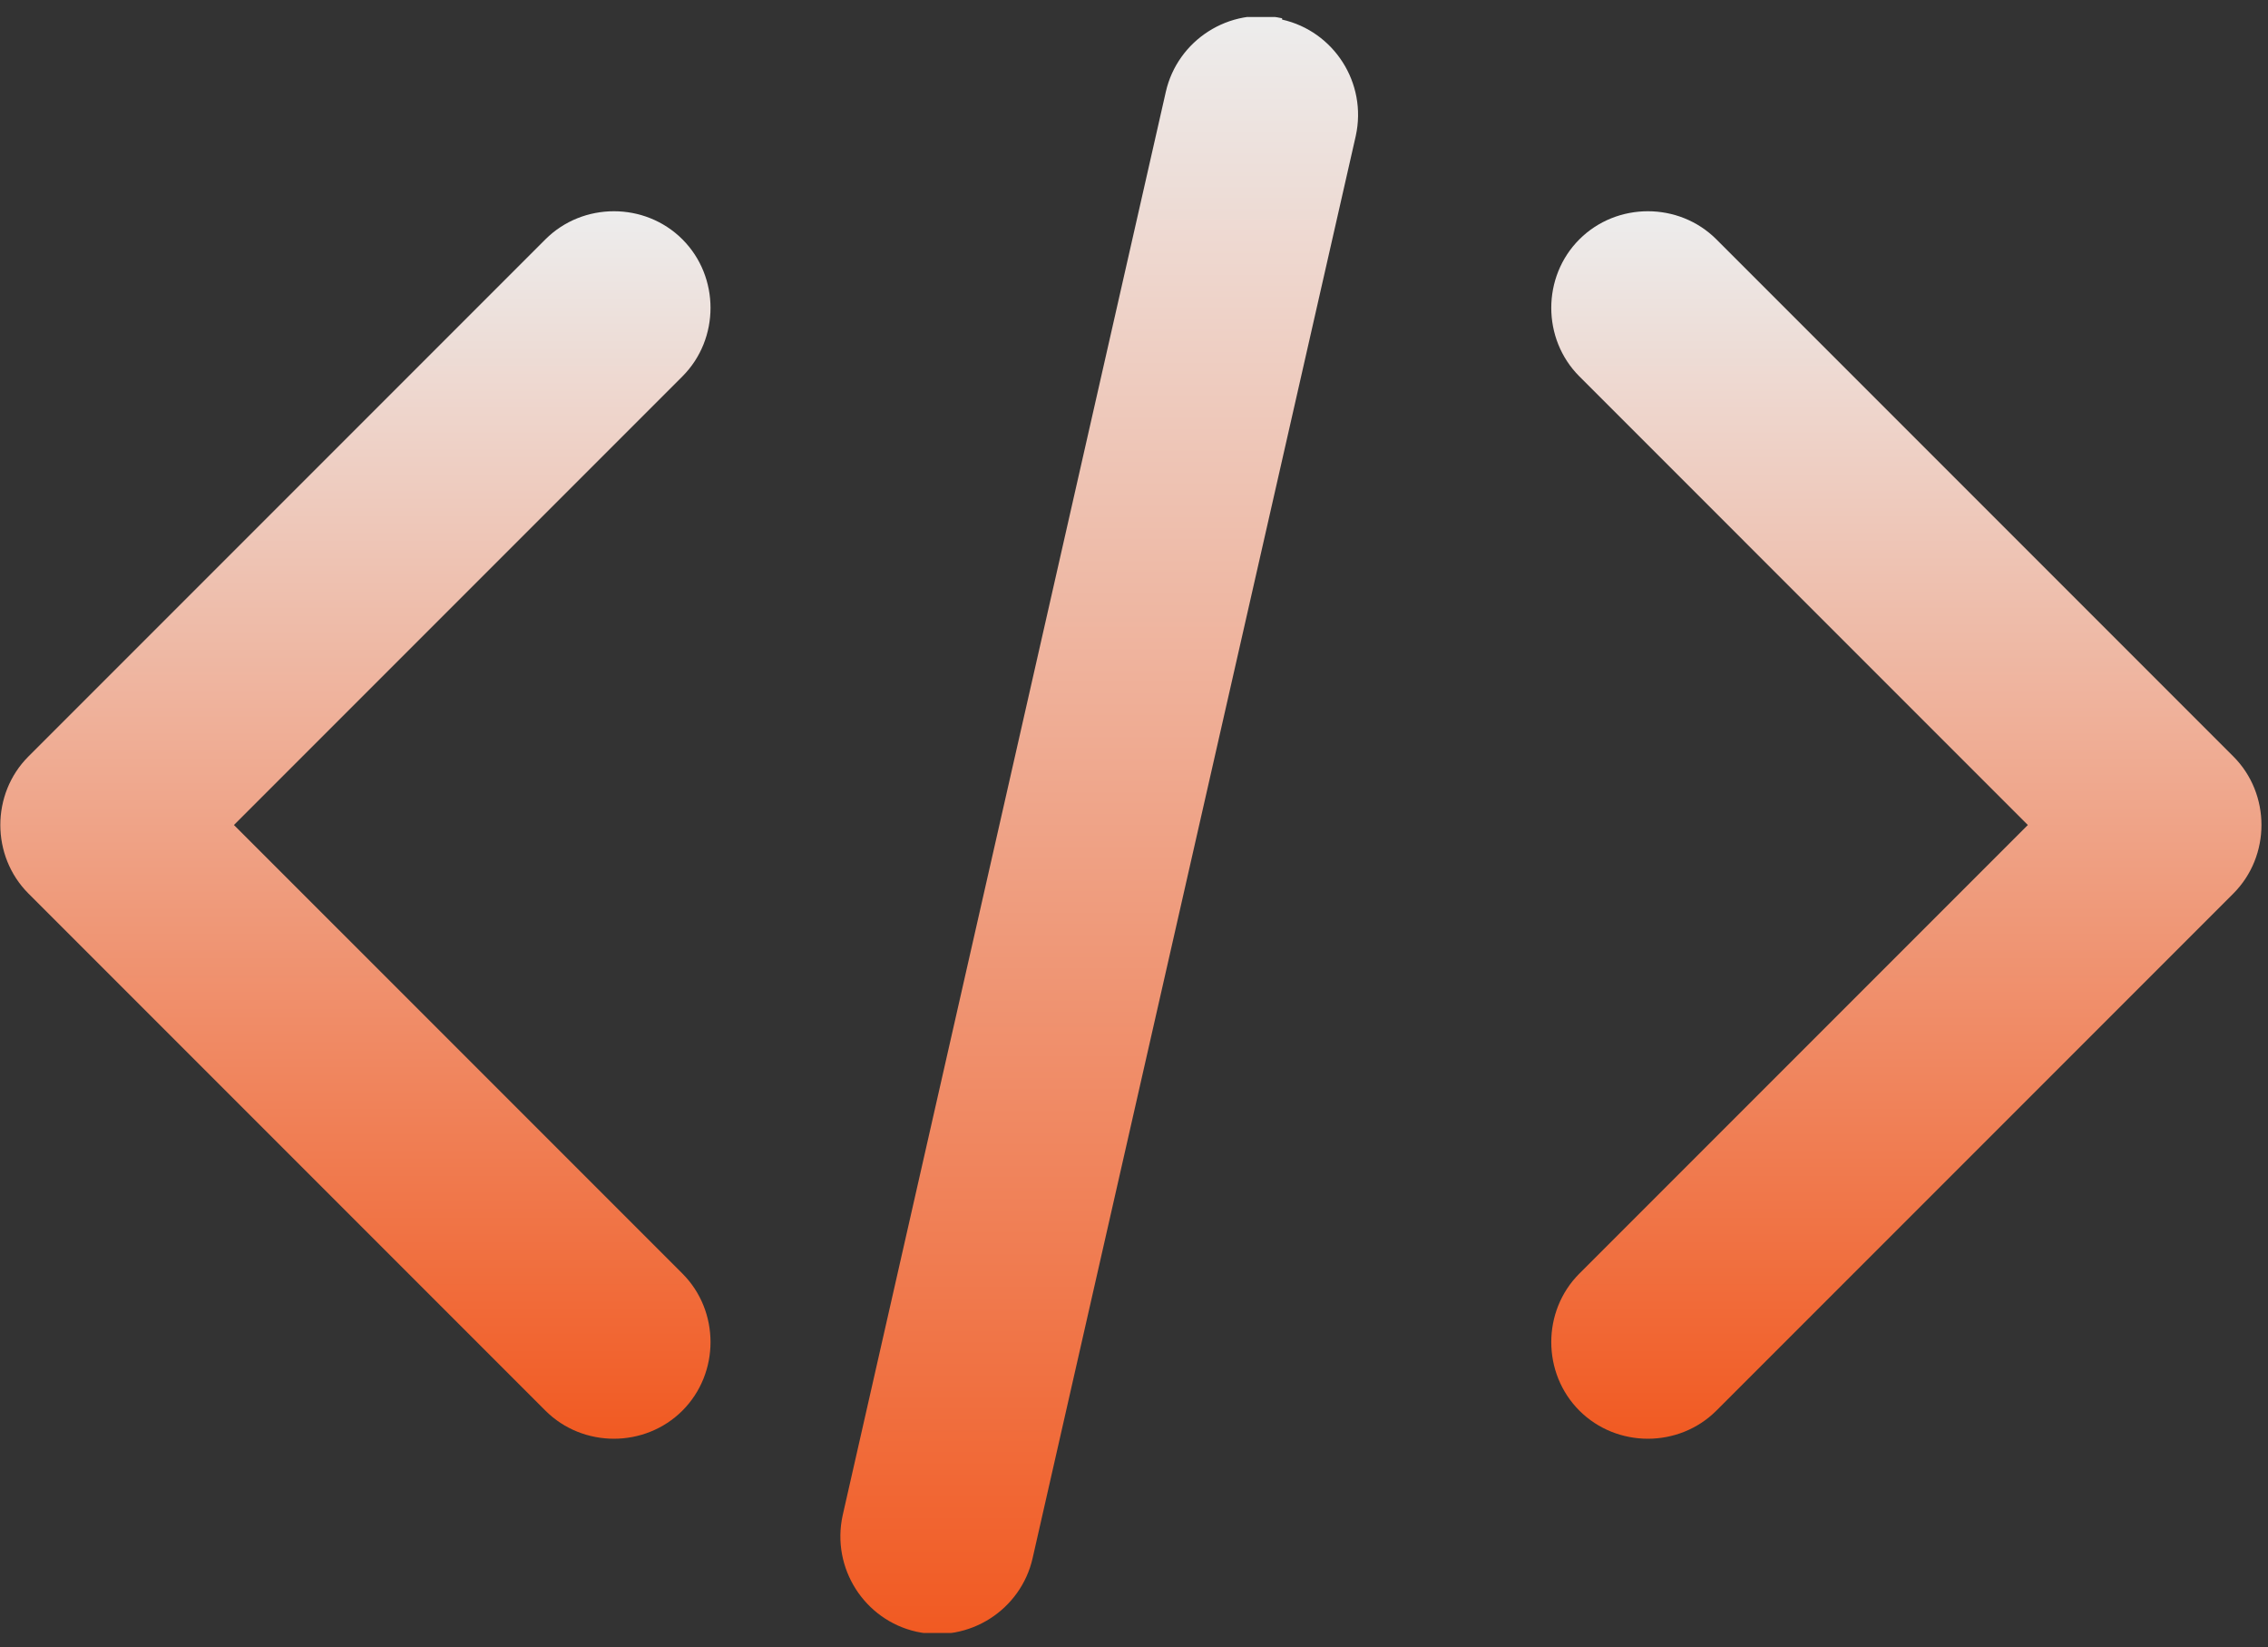
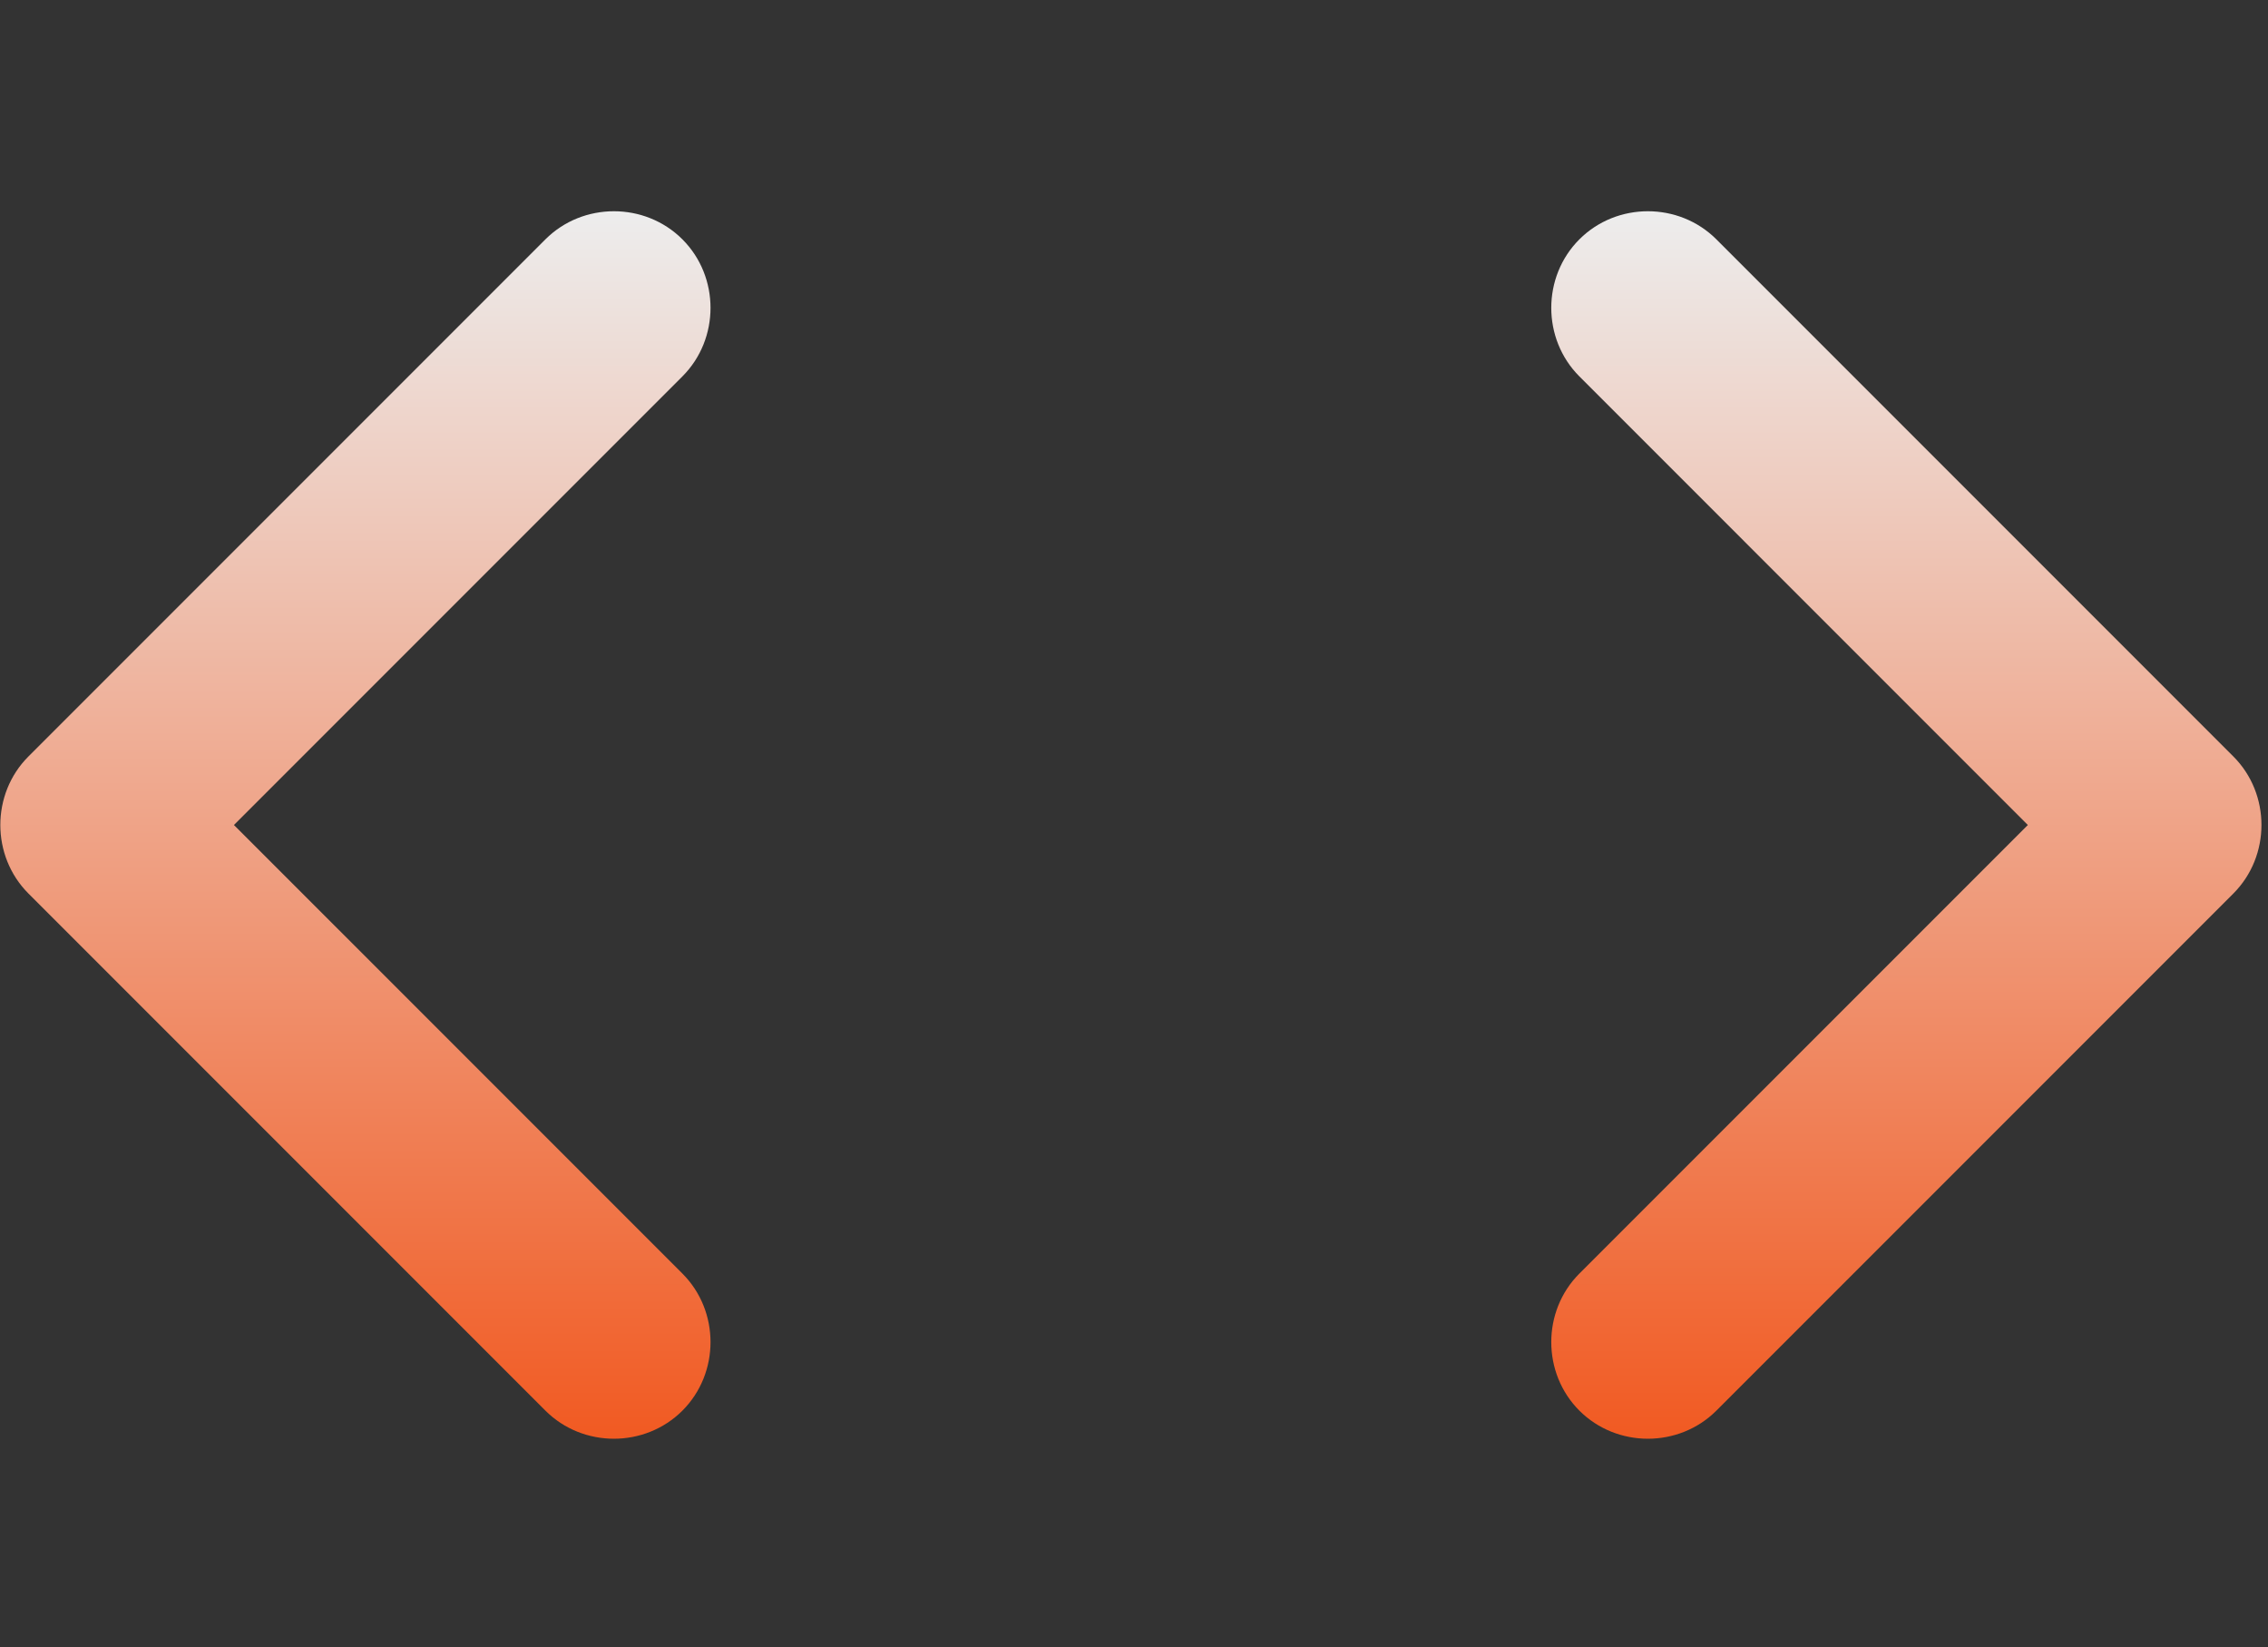
<svg xmlns="http://www.w3.org/2000/svg" width="73" height="53" viewBox="0 0 73 53" fill="none">
  <rect x="0" y="0" width="73" height="53" fill="#333333" stroke="none" />
  <g clip-path="url(#clip0_44_481)">
    <path fill-rule="evenodd" clip-rule="evenodd" d="M50.835 7.702C52.042 6.496 54.038 6.496 55.245 7.702L71.885 24.342C73.091 25.548 73.091 27.545 71.885 28.752L55.245 45.392C54.038 46.598 52.042 46.598 50.835 45.392C49.629 44.185 49.629 42.188 50.835 40.982L65.27 26.547L50.835 12.112C49.629 10.905 49.629 8.908 50.835 7.702Z" fill="url(#paint0_linear_44_481)" />
    <path fill-rule="evenodd" clip-rule="evenodd" d="M21.965 7.702C20.758 6.496 18.762 6.496 17.555 7.702L0.915 24.342C-0.291 25.548 -0.291 27.545 0.915 28.752L17.555 45.392C18.762 46.598 20.758 46.598 21.965 45.392C23.171 44.185 23.171 42.188 21.965 40.982L7.53 26.547L21.965 12.112C23.171 10.905 23.171 8.908 21.965 7.702Z" fill="url(#paint1_linear_44_481)" />
-     <path fill-rule="evenodd" clip-rule="evenodd" d="M41.267 0.63C42.931 1.004 44.013 2.668 43.638 4.374L33.238 50.134C32.864 51.798 31.2 52.88 29.494 52.505C27.831 52.131 26.749 50.467 27.123 48.761L37.523 2.96C37.898 1.296 39.562 0.214 41.267 0.588V0.63Z" fill="url(#paint2_linear_44_481)" />
  </g>
  <defs>
    <linearGradient id="paint0_linear_44_481" x1="61.36" y1="6.797" x2="61.36" y2="46.296" gradientUnits="userSpaceOnUse">
      <stop stop-color="#EDEDED" />
      <stop offset="1" stop-color="#F15A22" />
    </linearGradient>
    <linearGradient id="paint1_linear_44_481" x1="11.44" y1="6.797" x2="11.44" y2="46.296" gradientUnits="userSpaceOnUse">
      <stop stop-color="#EDEDED" />
      <stop offset="1" stop-color="#F15A22" />
    </linearGradient>
    <linearGradient id="paint2_linear_44_481" x1="35.381" y1="0.514" x2="35.381" y2="52.579" gradientUnits="userSpaceOnUse">
      <stop stop-color="#EDEDED" />
      <stop offset="1" stop-color="#F15A22" />
    </linearGradient>
    <clipPath id="clip0_44_481">
      <rect width="72.8" height="52" fill="white" transform="translate(0 0.547)" />
    </clipPath>
  </defs>
</svg>